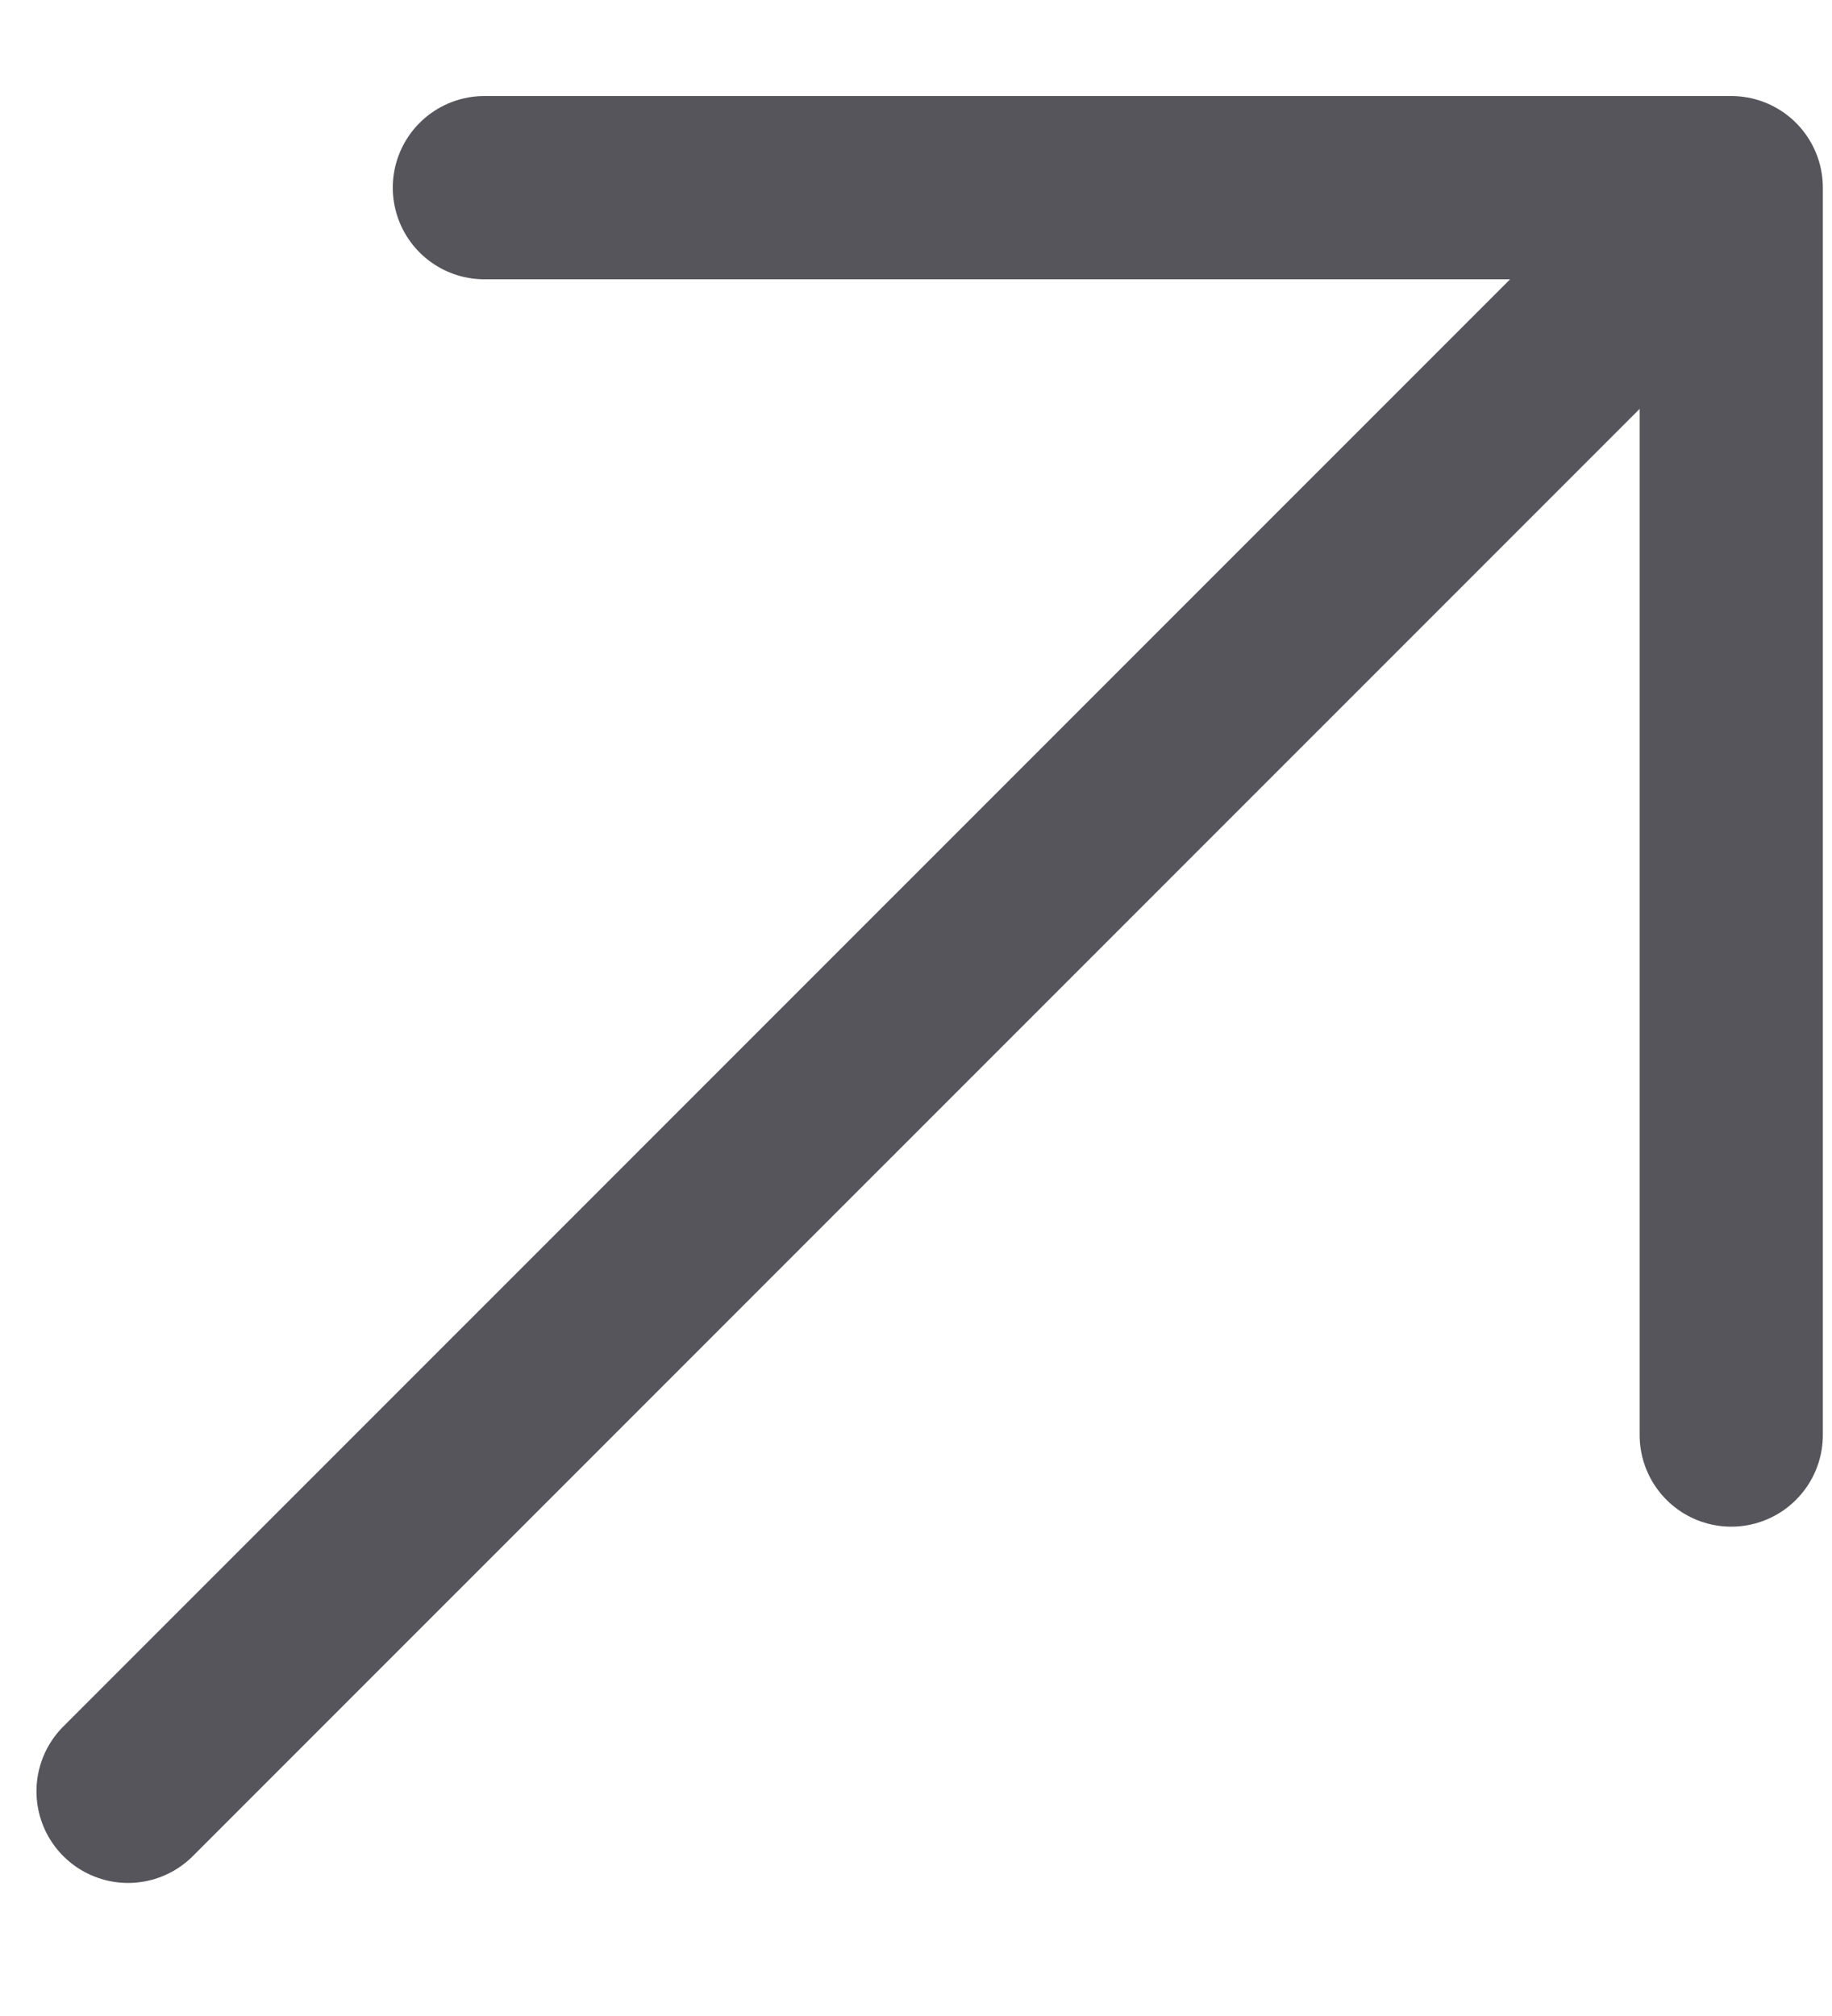
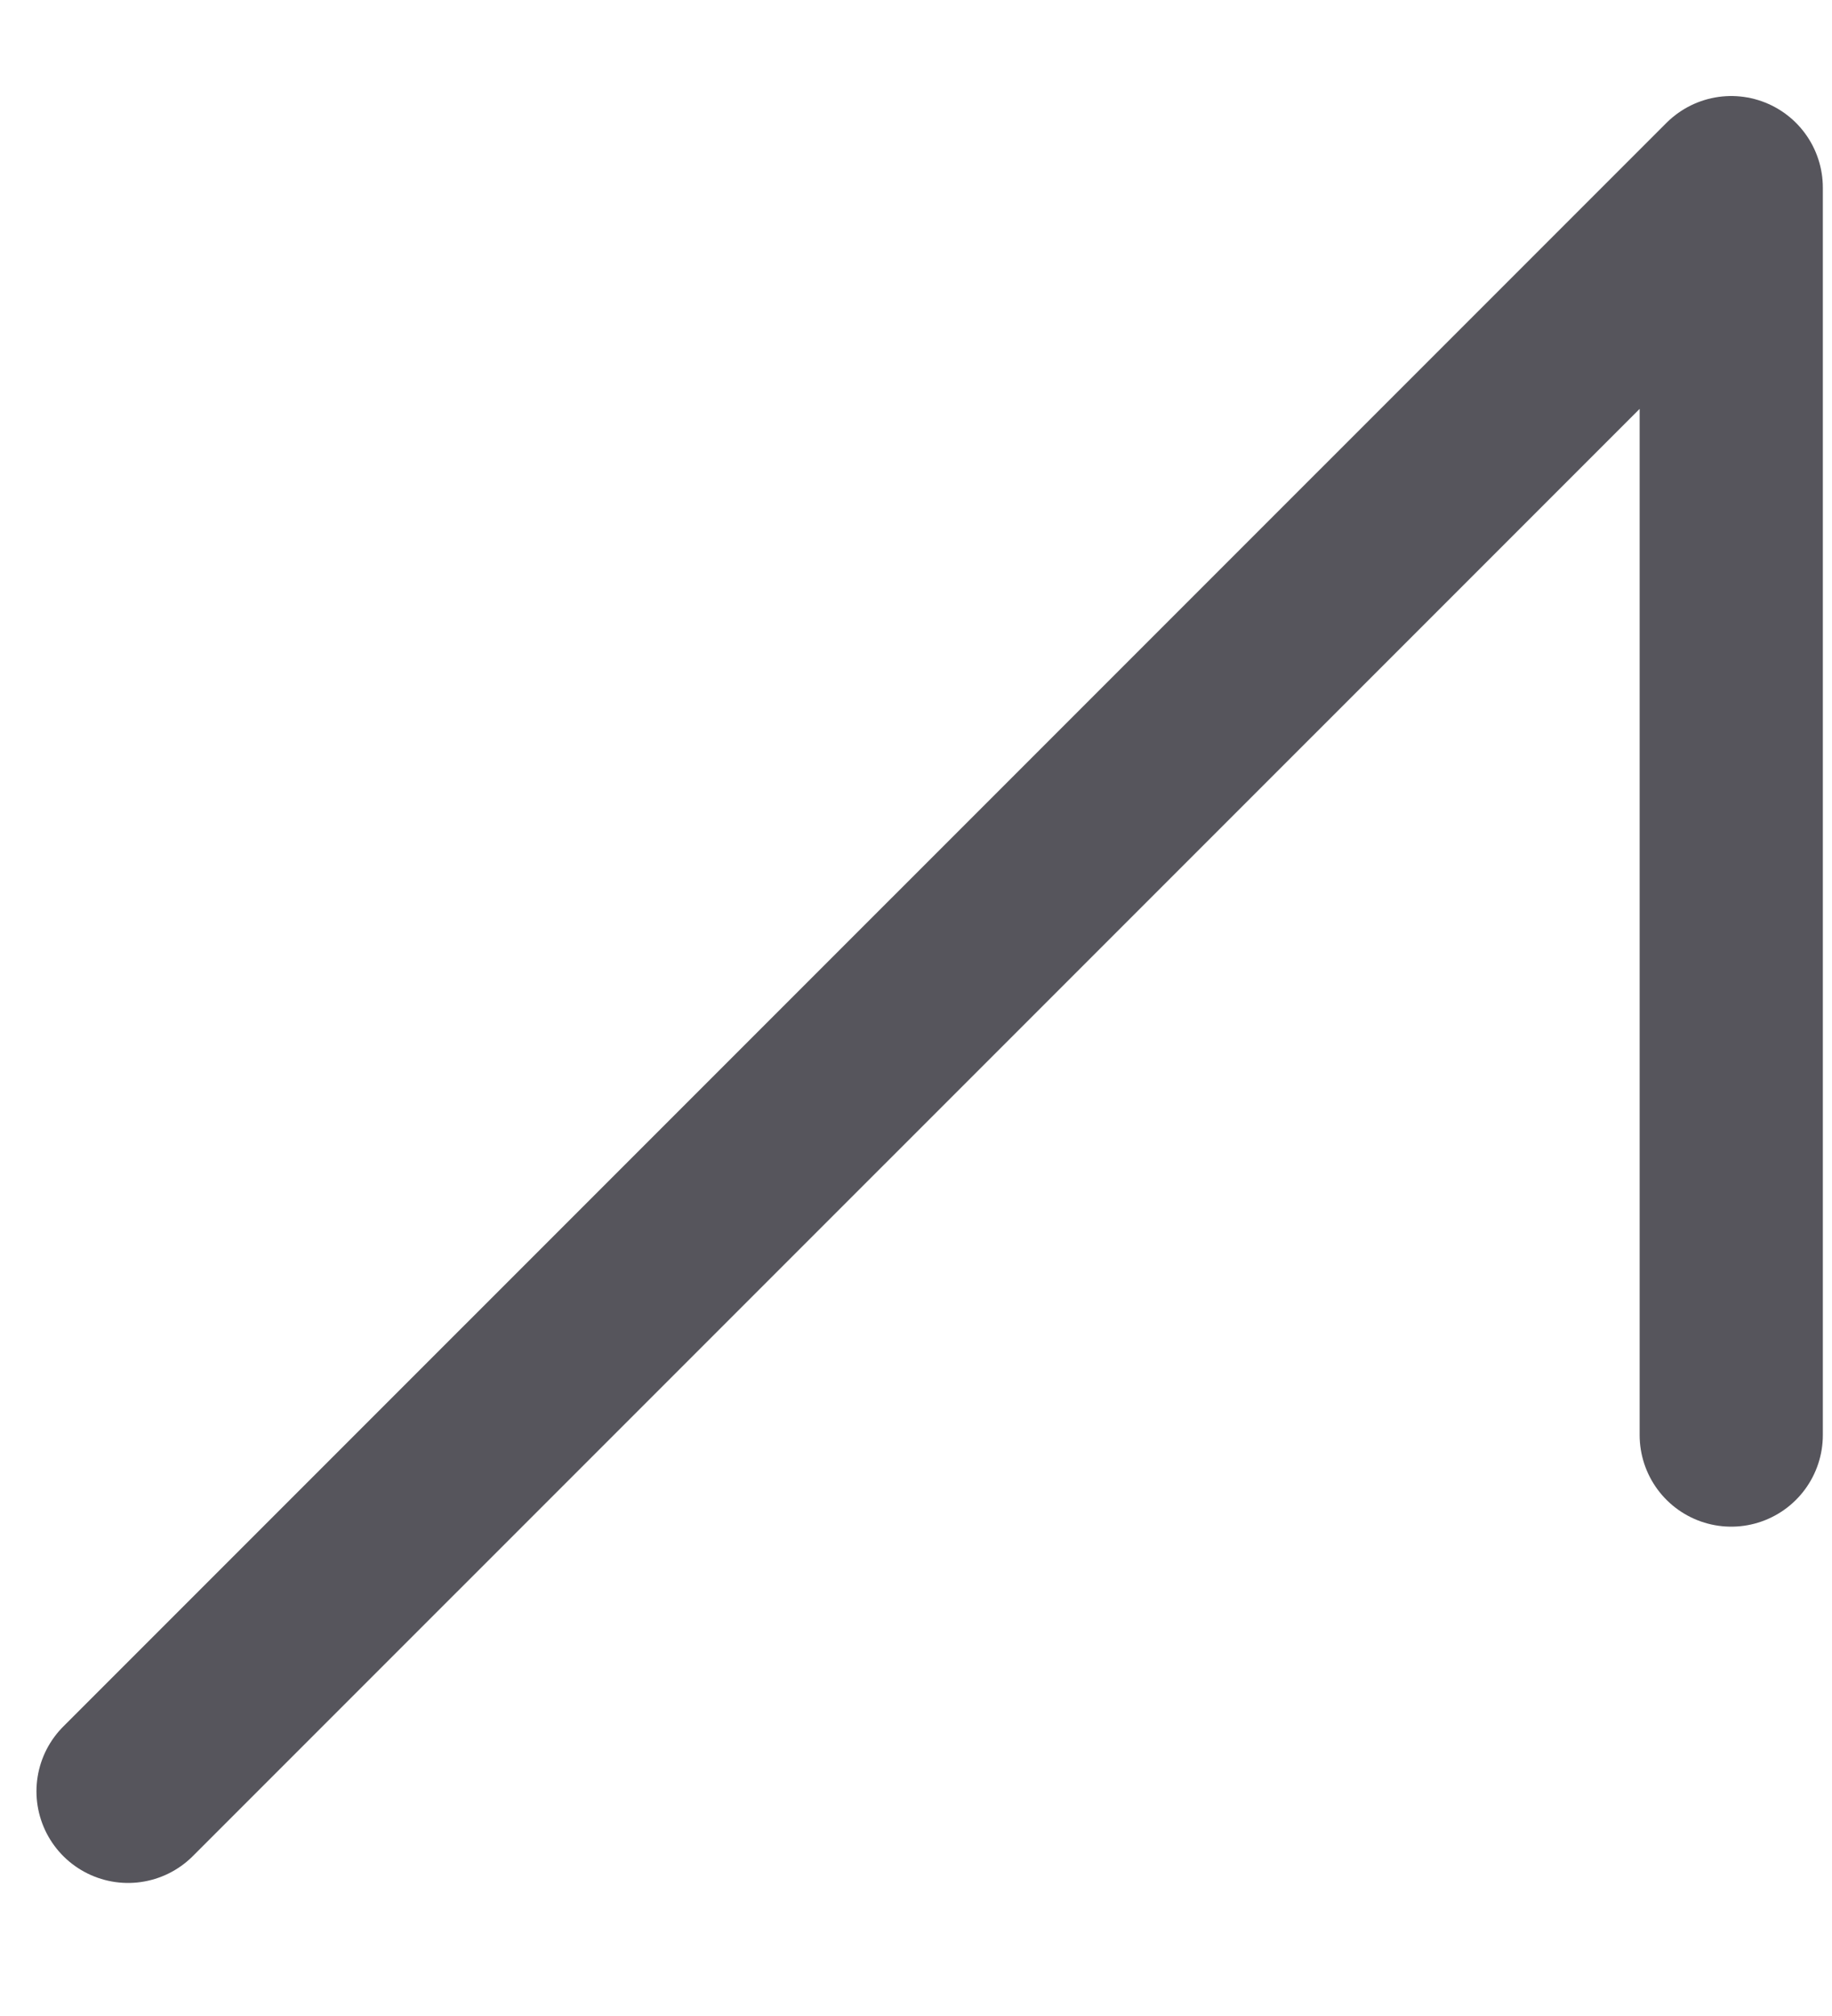
<svg xmlns="http://www.w3.org/2000/svg" width="10" height="11" viewBox="0 0 10 11" fill="none">
-   <path d="M0.699 9.774L9.45 1.024M9.45 1.024L2.644 1.024M9.45 1.024L9.45 7.83" stroke="#0F0E17" stroke-opacity="0.7" stroke-linecap="round" stroke-linejoin="round" />
+   <path d="M0.699 9.774L9.45 1.024M9.45 1.024M9.45 1.024L9.45 7.83" stroke="#0F0E17" stroke-opacity="0.7" stroke-linecap="round" stroke-linejoin="round" />
</svg>